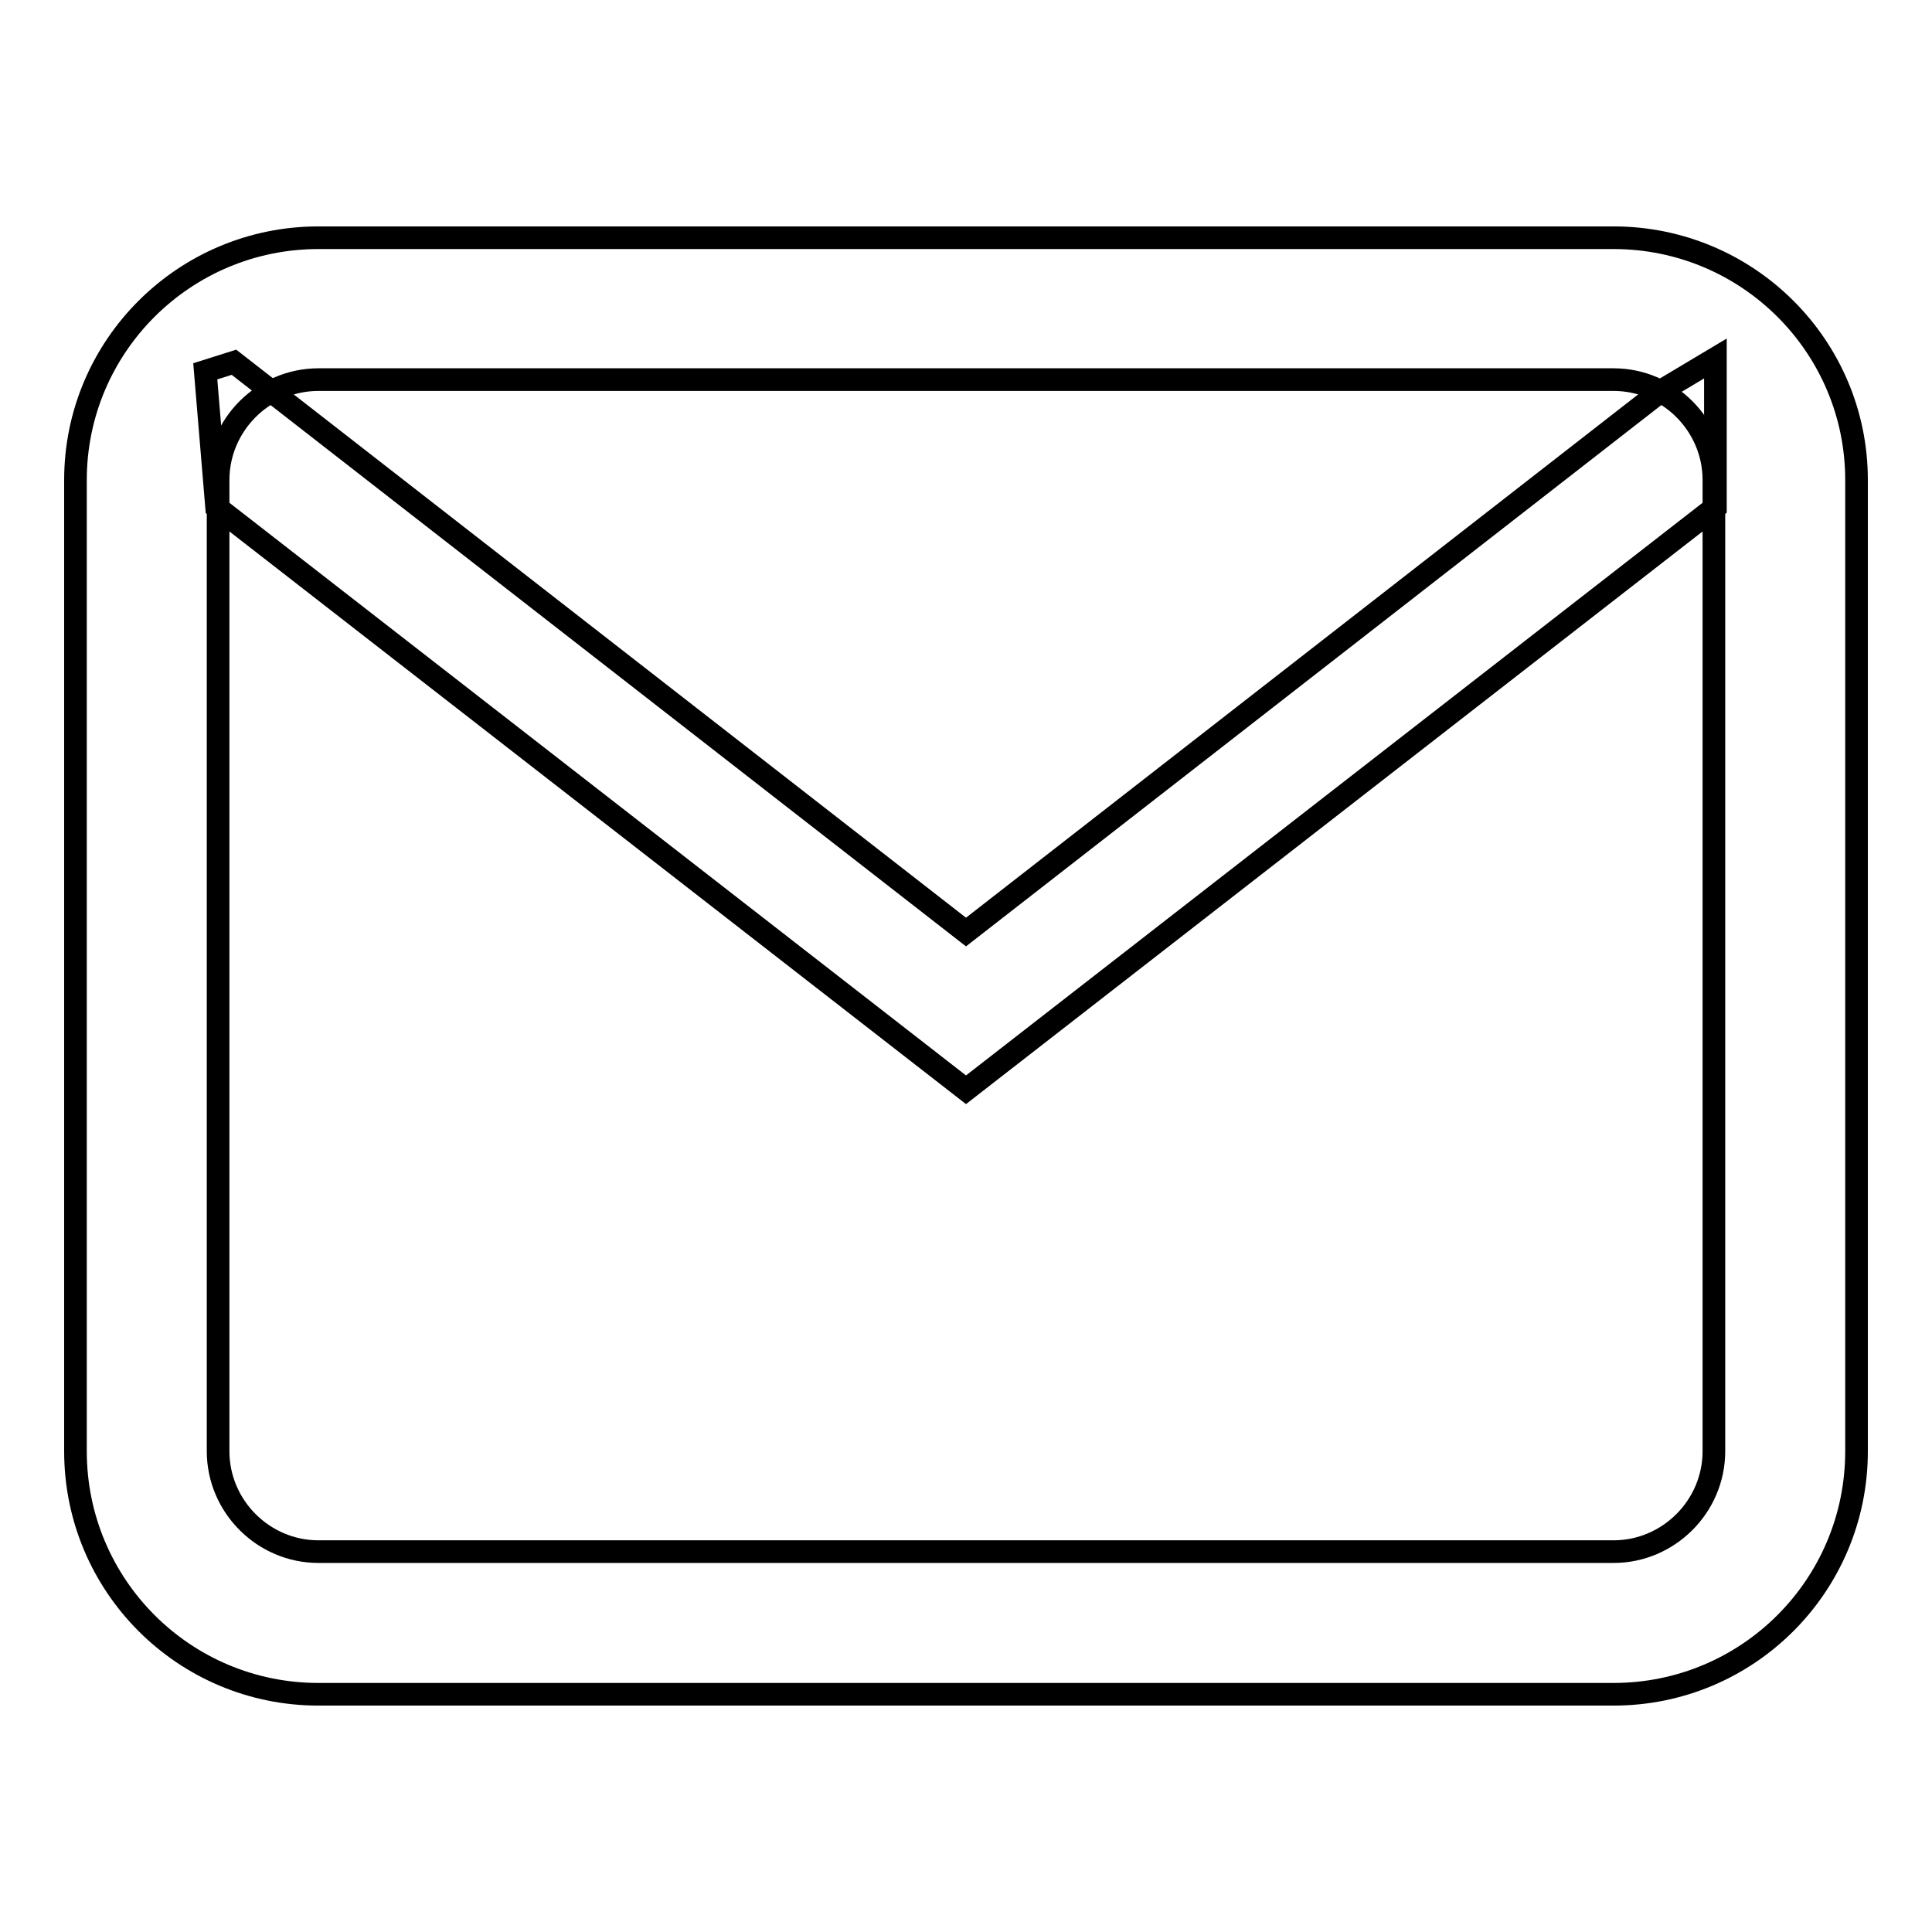
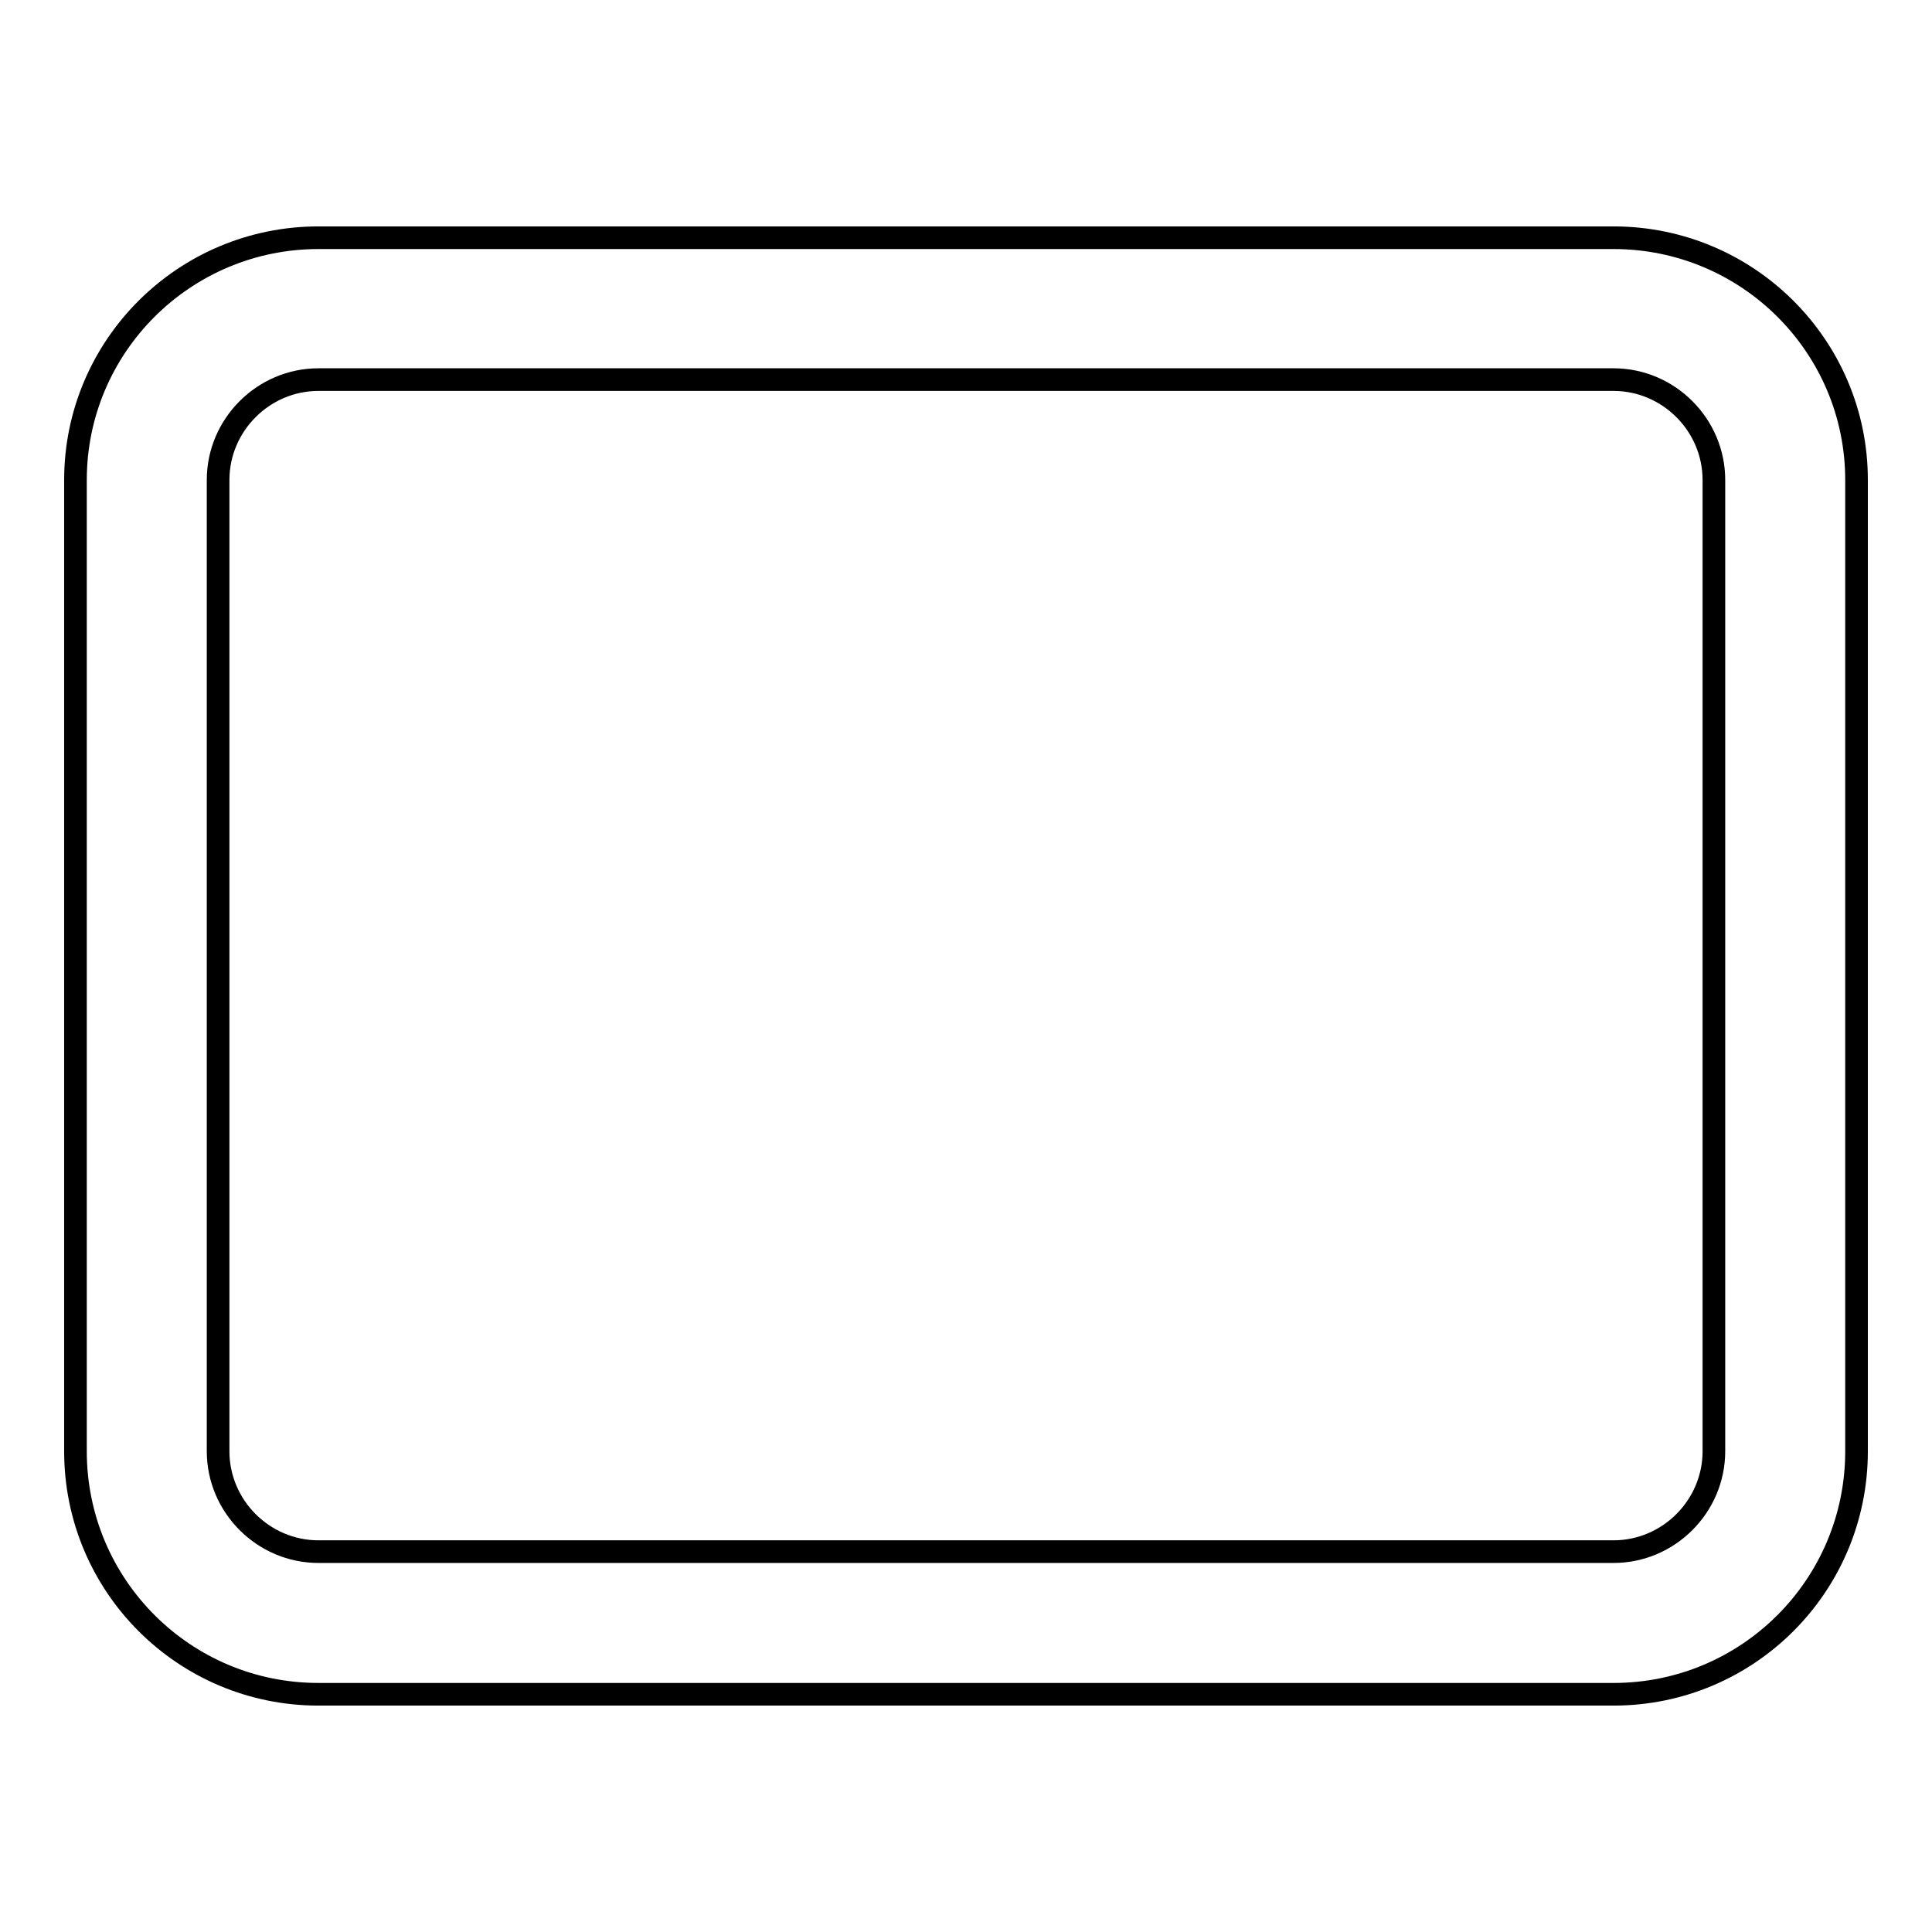
<svg xmlns="http://www.w3.org/2000/svg" version="1.1" x="0px" y="0px" viewBox="0 0 256 256" enable-background="new 0 0 256 256" xml:space="preserve">
  <g>
    <g>
      <path stroke-width="3" fill-opacity="0" stroke="#000000" d="M213.8,50.3c7.3,0,13.3,6,13.3,13.3v128.7c0,7.3-6,13.3-13.3,13.3H42.2c-7.3,0-13.3-6-13.3-13.3V63.6c0-7.3,6-13.3,13.3-13.3L213.8,50.3 M213.8,31.5H42.2C24.4,31.5,10,45.9,10,63.6v128.7c0,17.8,14.4,32.2,32.2,32.2h171.6c17.8,0,32.2-14.4,32.2-32.2V63.6C246,45.9,231.6,31.5,213.8,31.5L213.8,31.5z" />
-       <path stroke-width="3" fill-opacity="0" stroke="#000000" d="M28.7,67.2l99.3,77.2l99.3-77.2V47.5l-7.2,4.3L128,123.5L31,48l-3.8,1.2L28.7,67.2z" />
    </g>
  </g>
</svg>